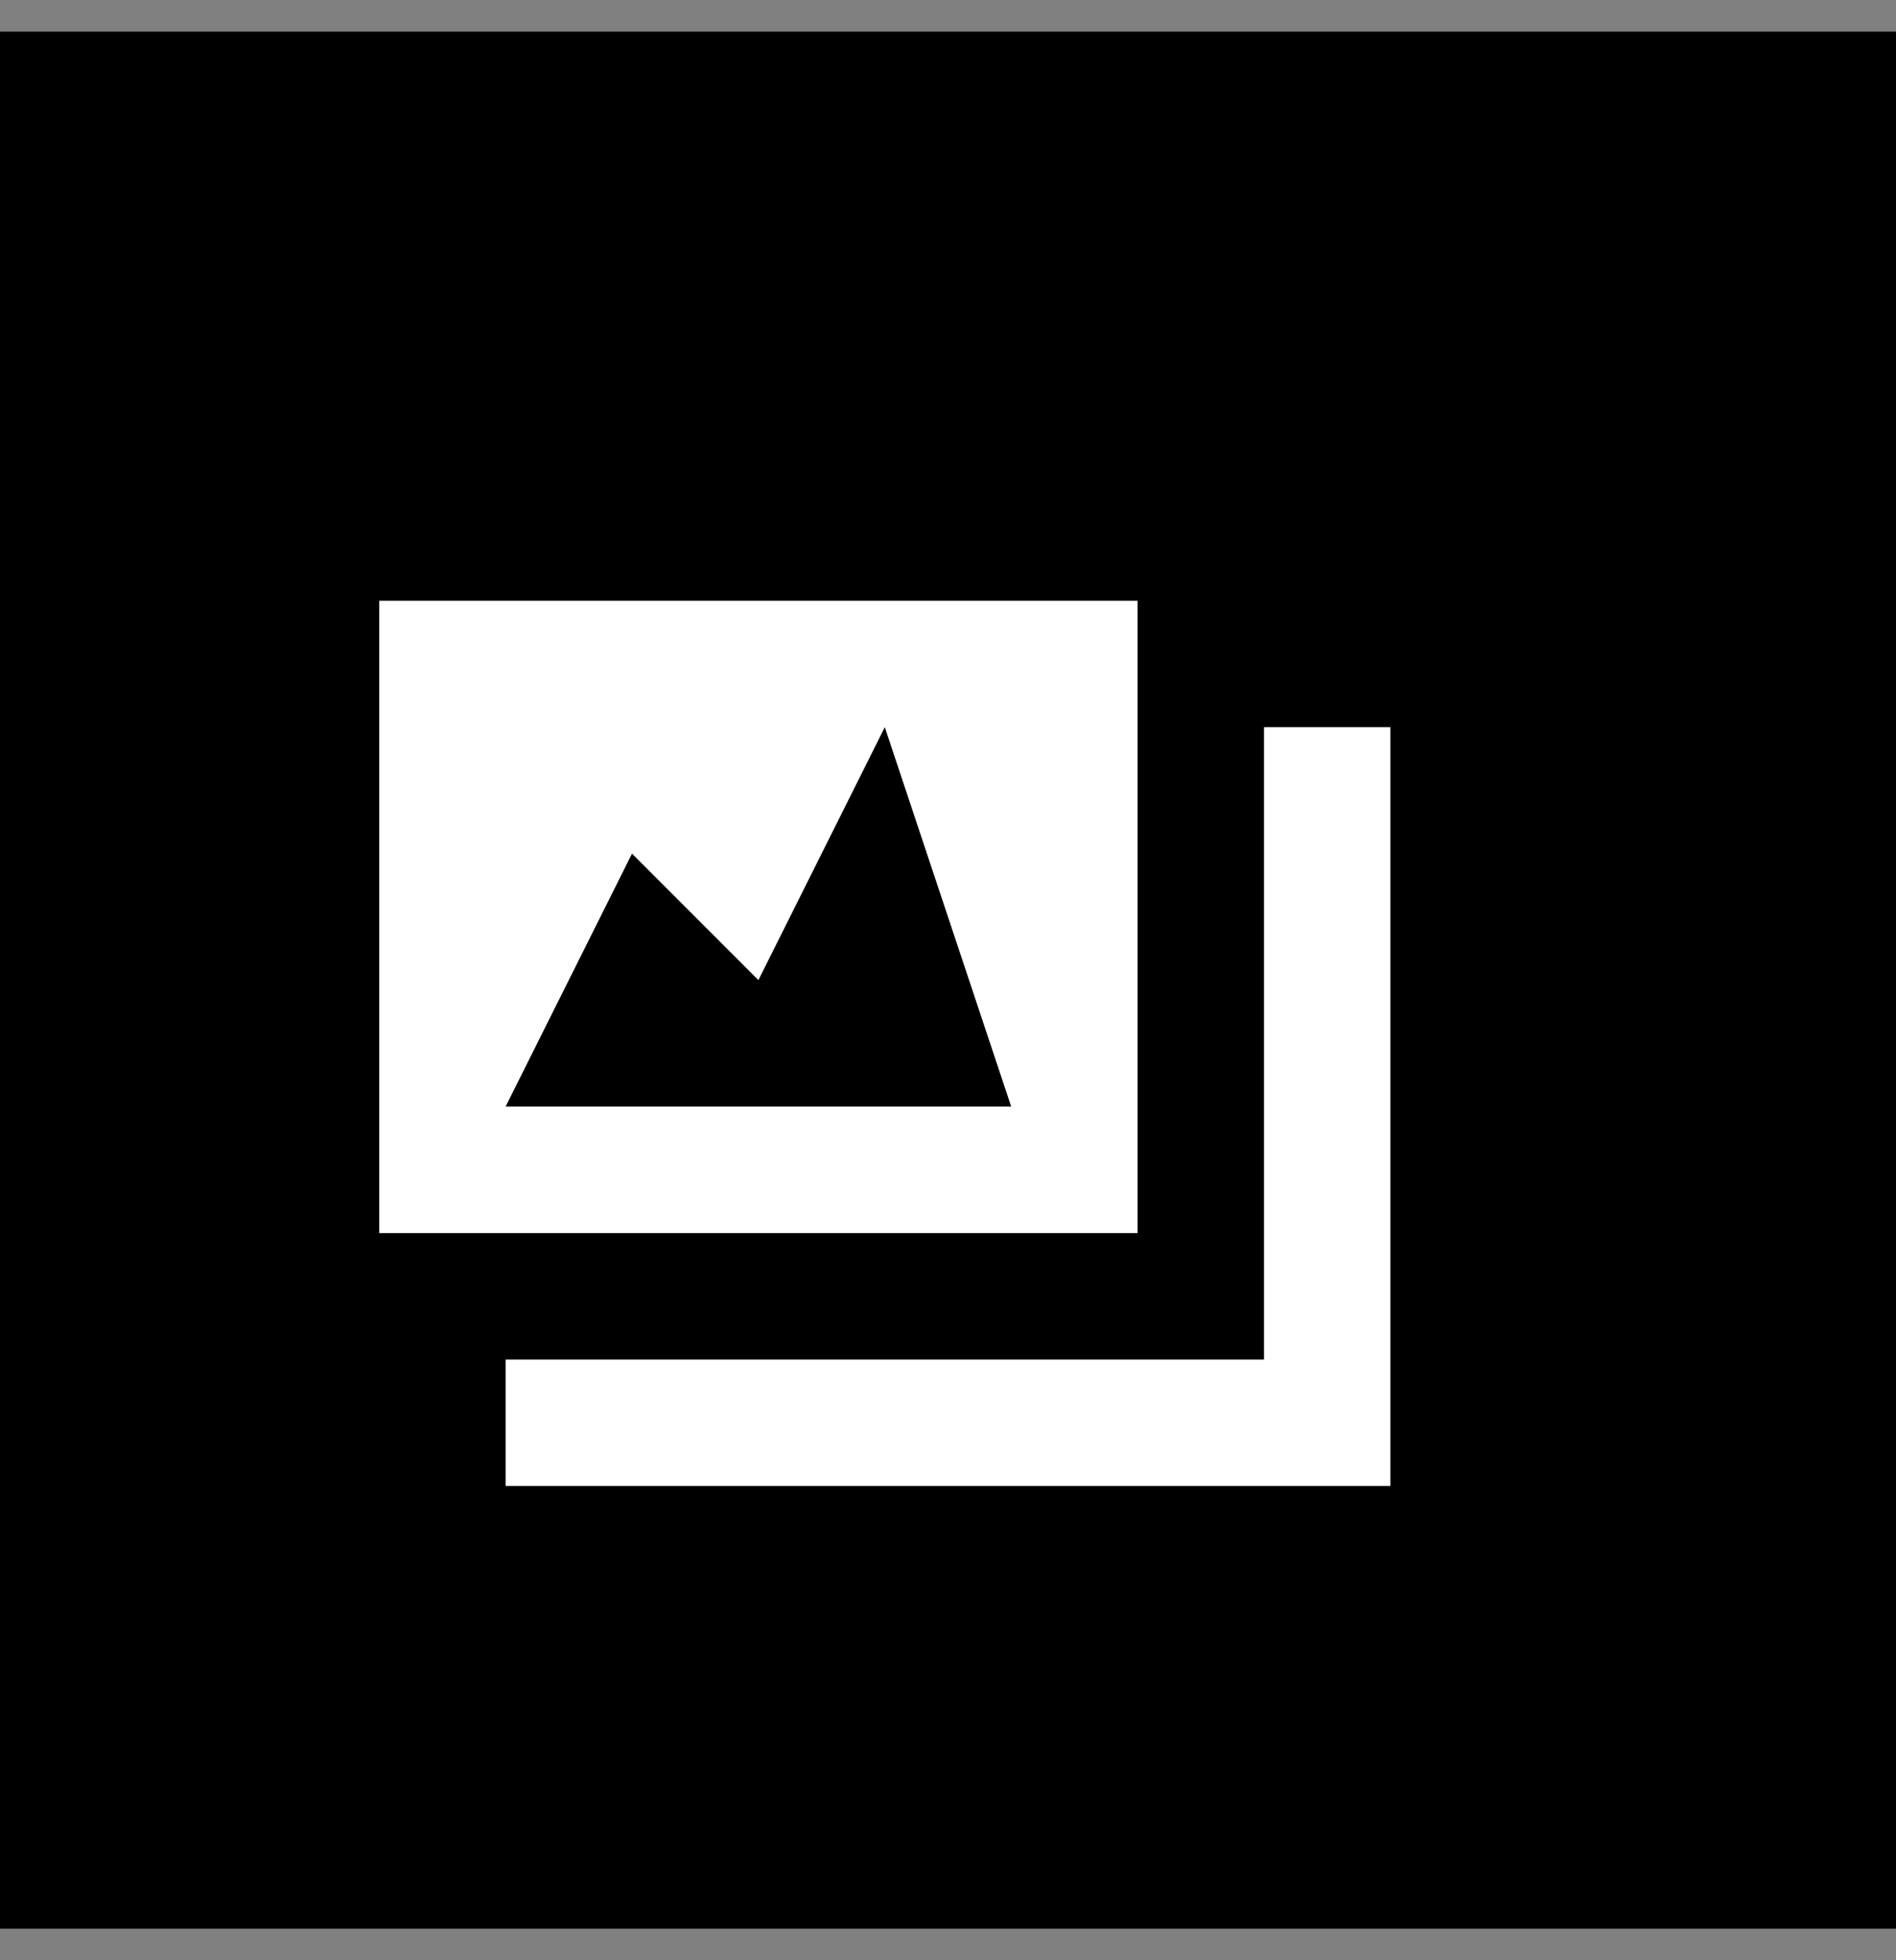
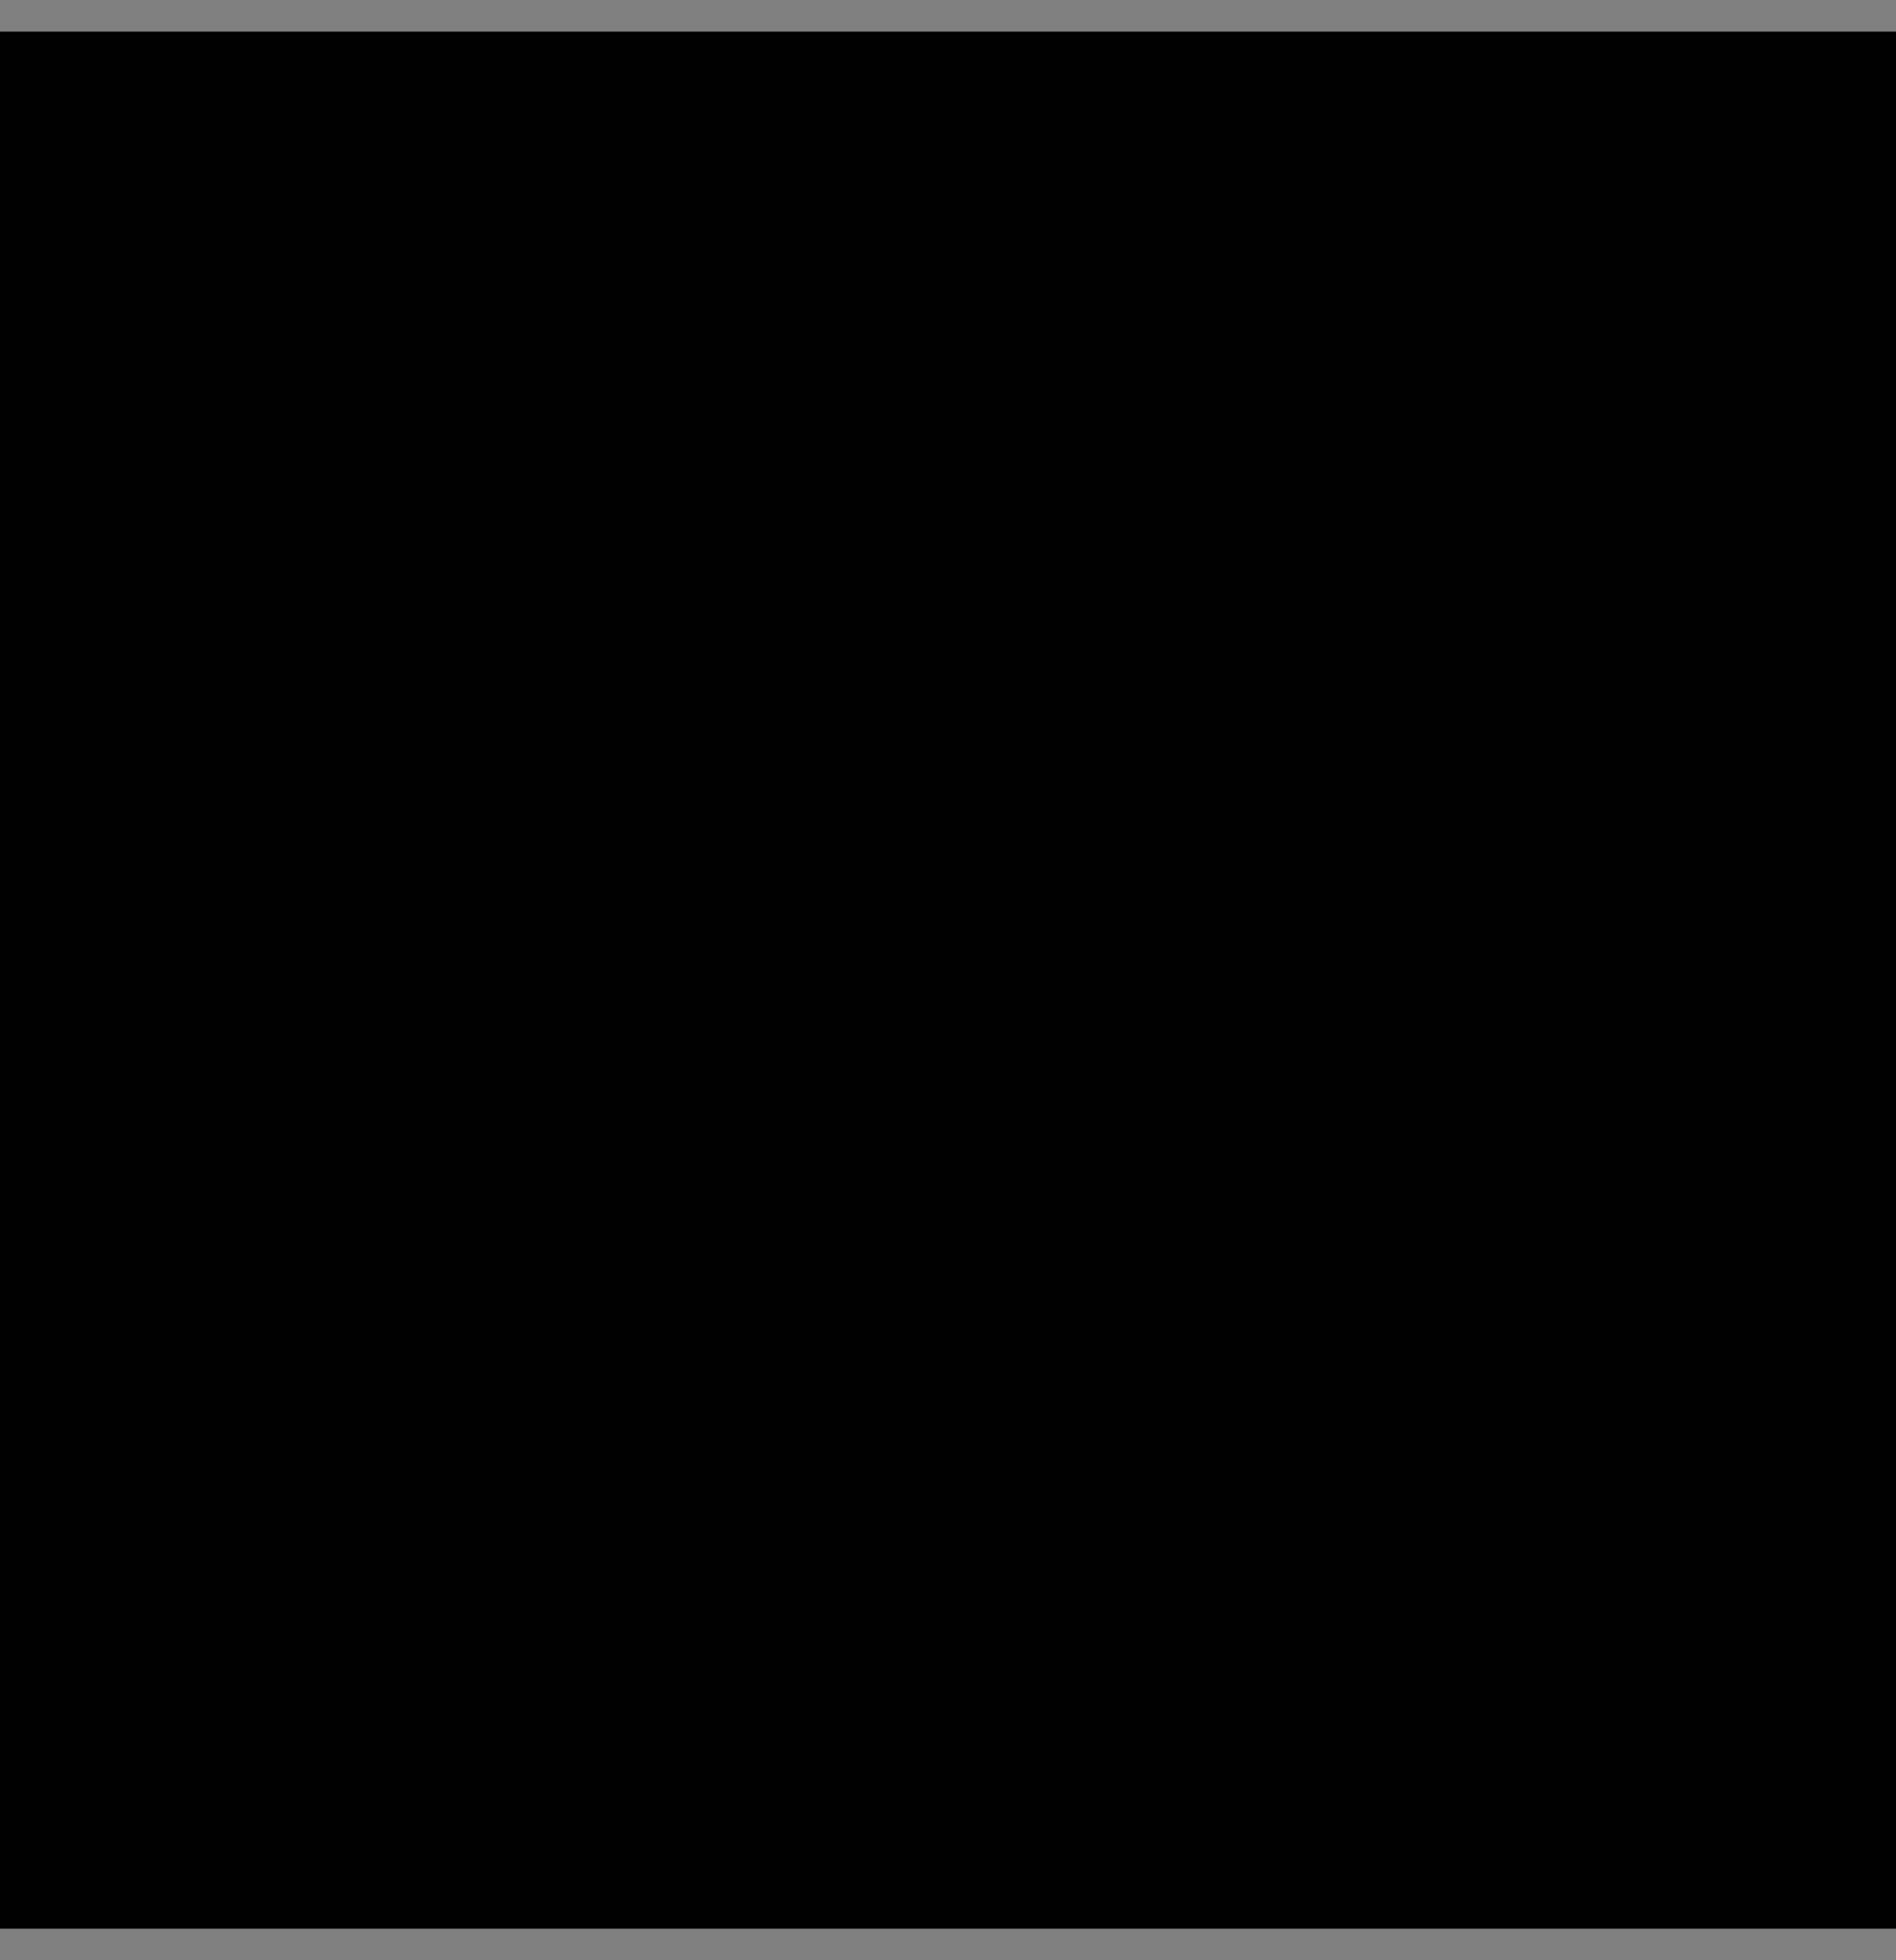
<svg xmlns="http://www.w3.org/2000/svg" width="30" height="31" viewBox="0 0 30 31" fill="none">
  <rect x="0" y="0" width="30" height="31" fill="#808080" stroke="none" />
  <rect width="30" height="30" transform="translate(0 0.5)" fill="black" />
-   <path d="M12 15.5L14 11.5L16 17.5H8L10 13.5M20 21.5V11.5H22V23.5H8V21.5M18 19.5V9.5H6V19.5" fill="white" />
</svg>